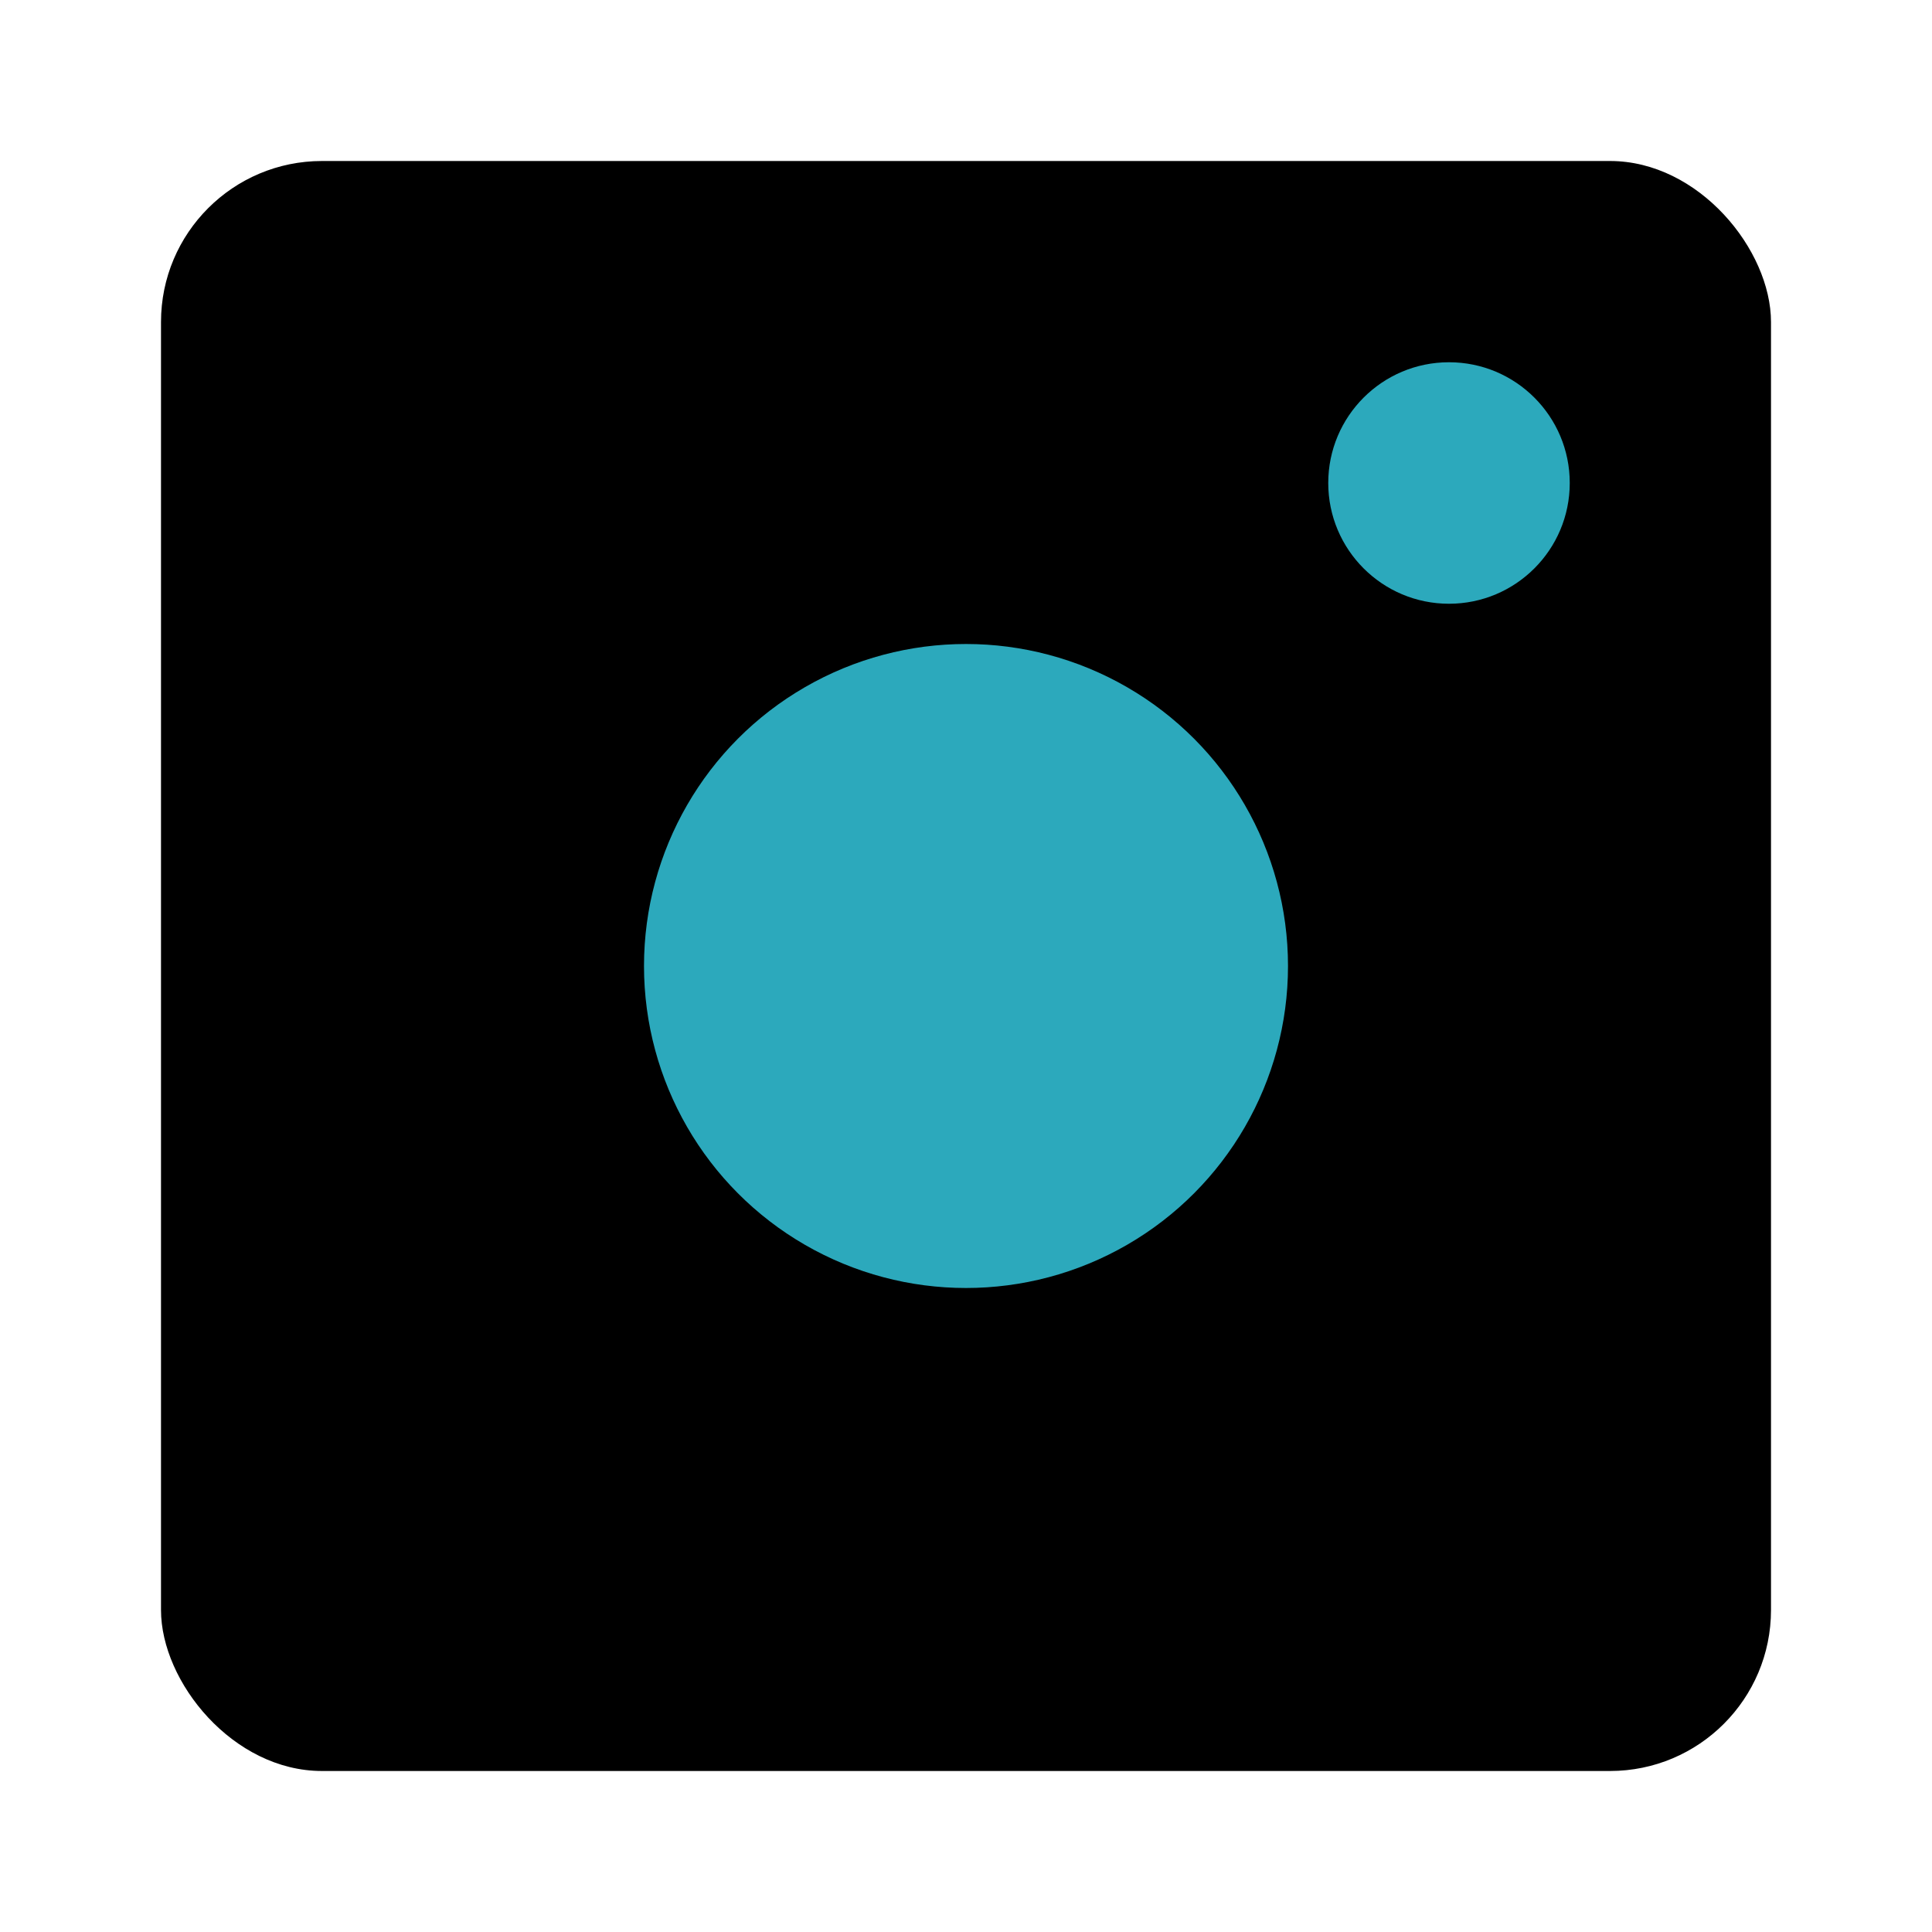
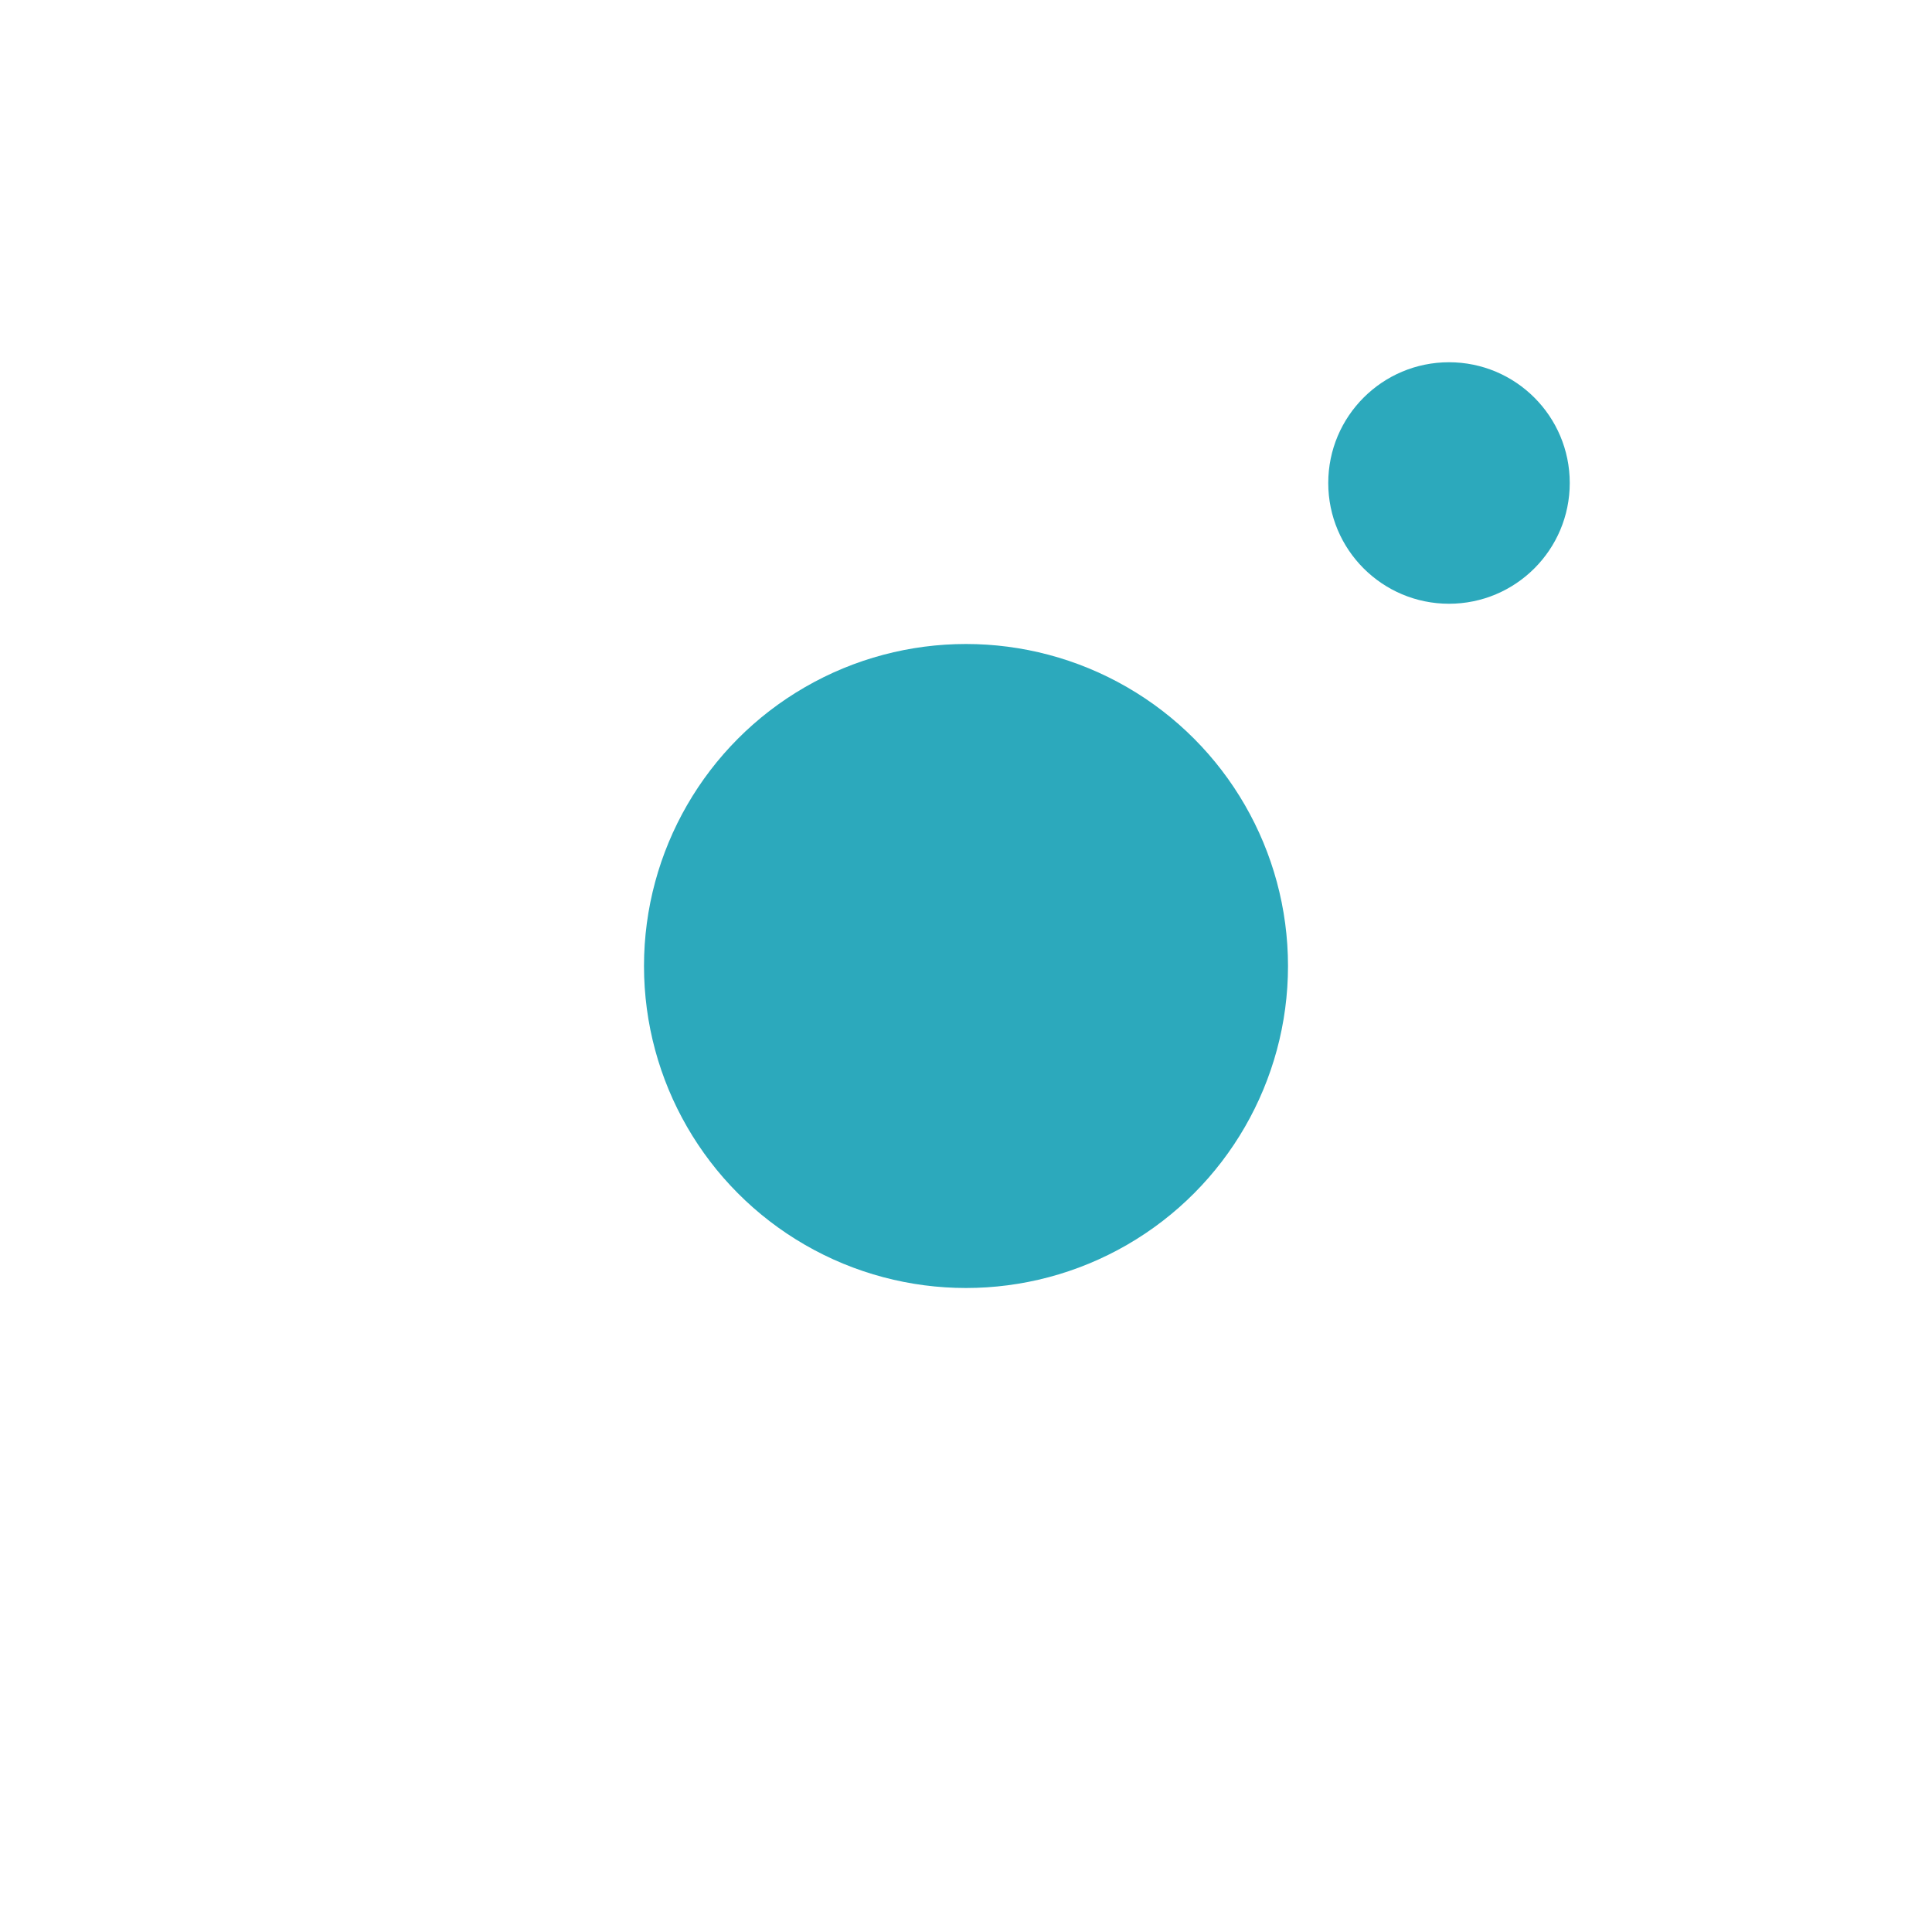
<svg xmlns="http://www.w3.org/2000/svg" fill="#000000" width="800px" height="800px" viewBox="0 0 24 24" id="instagram" data-name="Flat Color" class="icon flat-color">
-   <rect id="primary" x="2" y="2" width="20" height="20" rx="2" style="fill: rgb(0, 0, 0);" />
  <circle id="secondary" cx="12" cy="12" r="4" style="fill: rgb(44, 169, 188);" />
  <circle id="secondary-2" data-name="secondary" cx="18" cy="6" r="1.5" style="fill: rgb(44, 169, 188);" />
</svg>